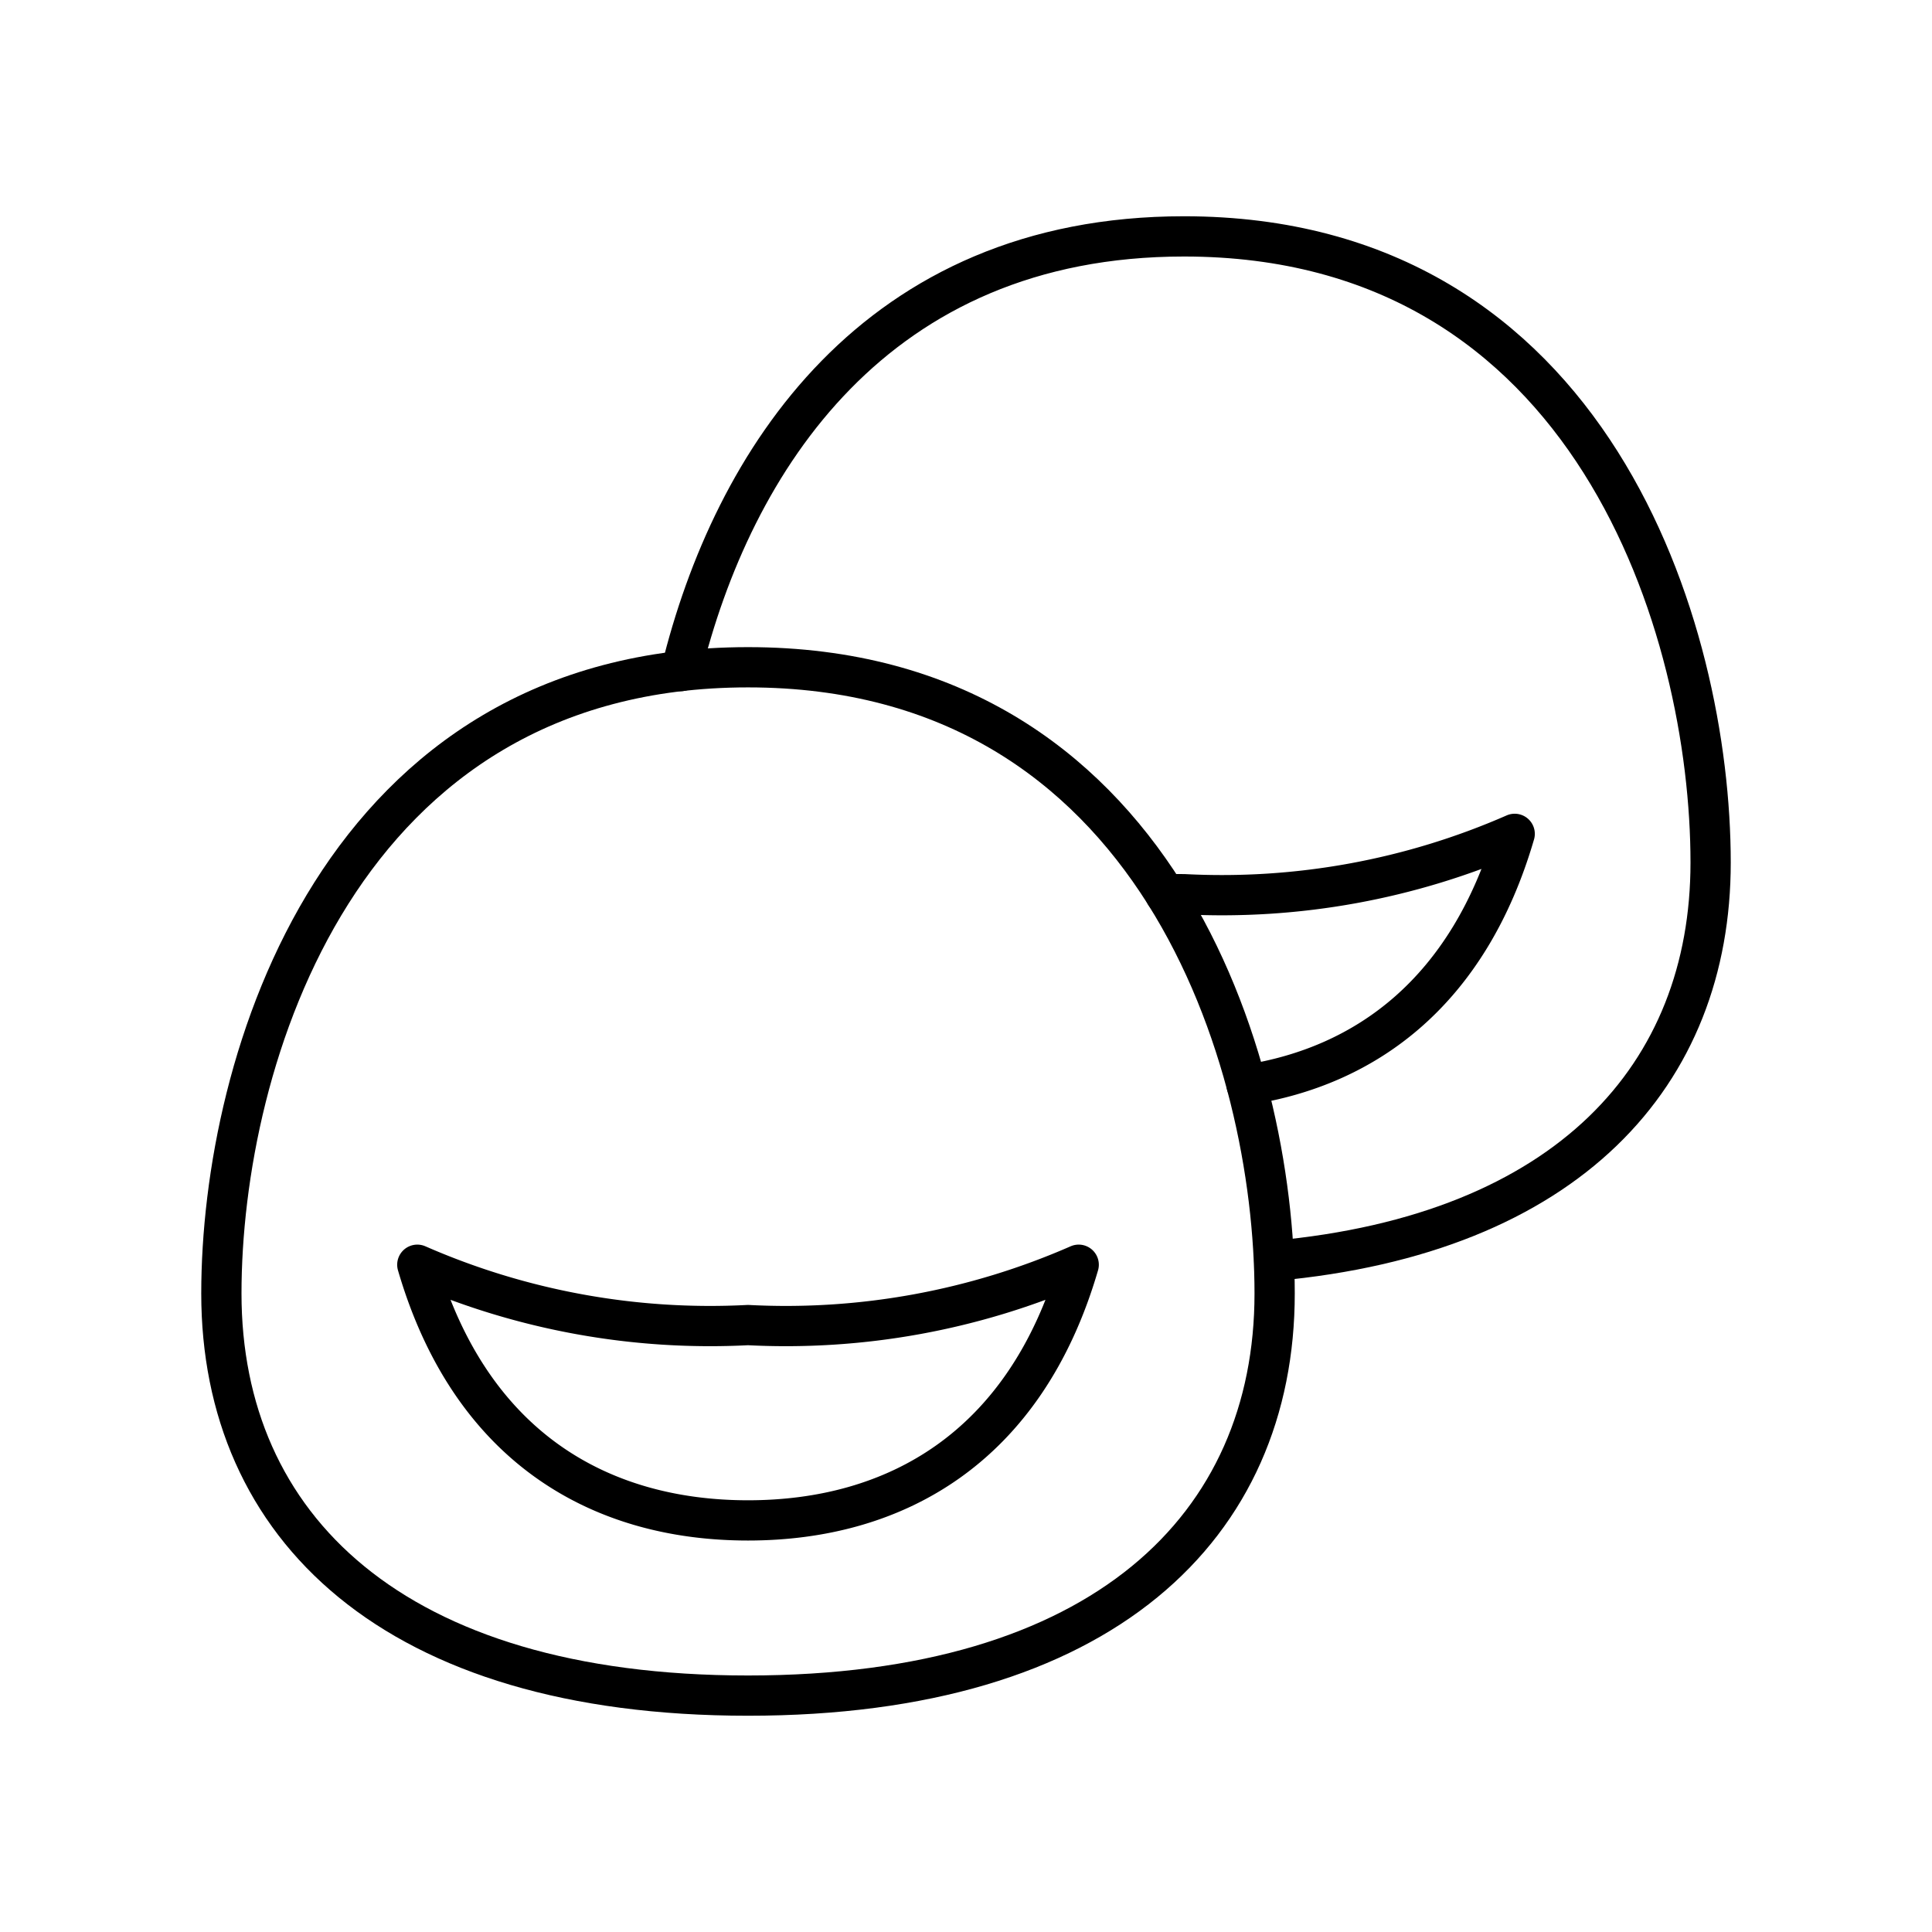
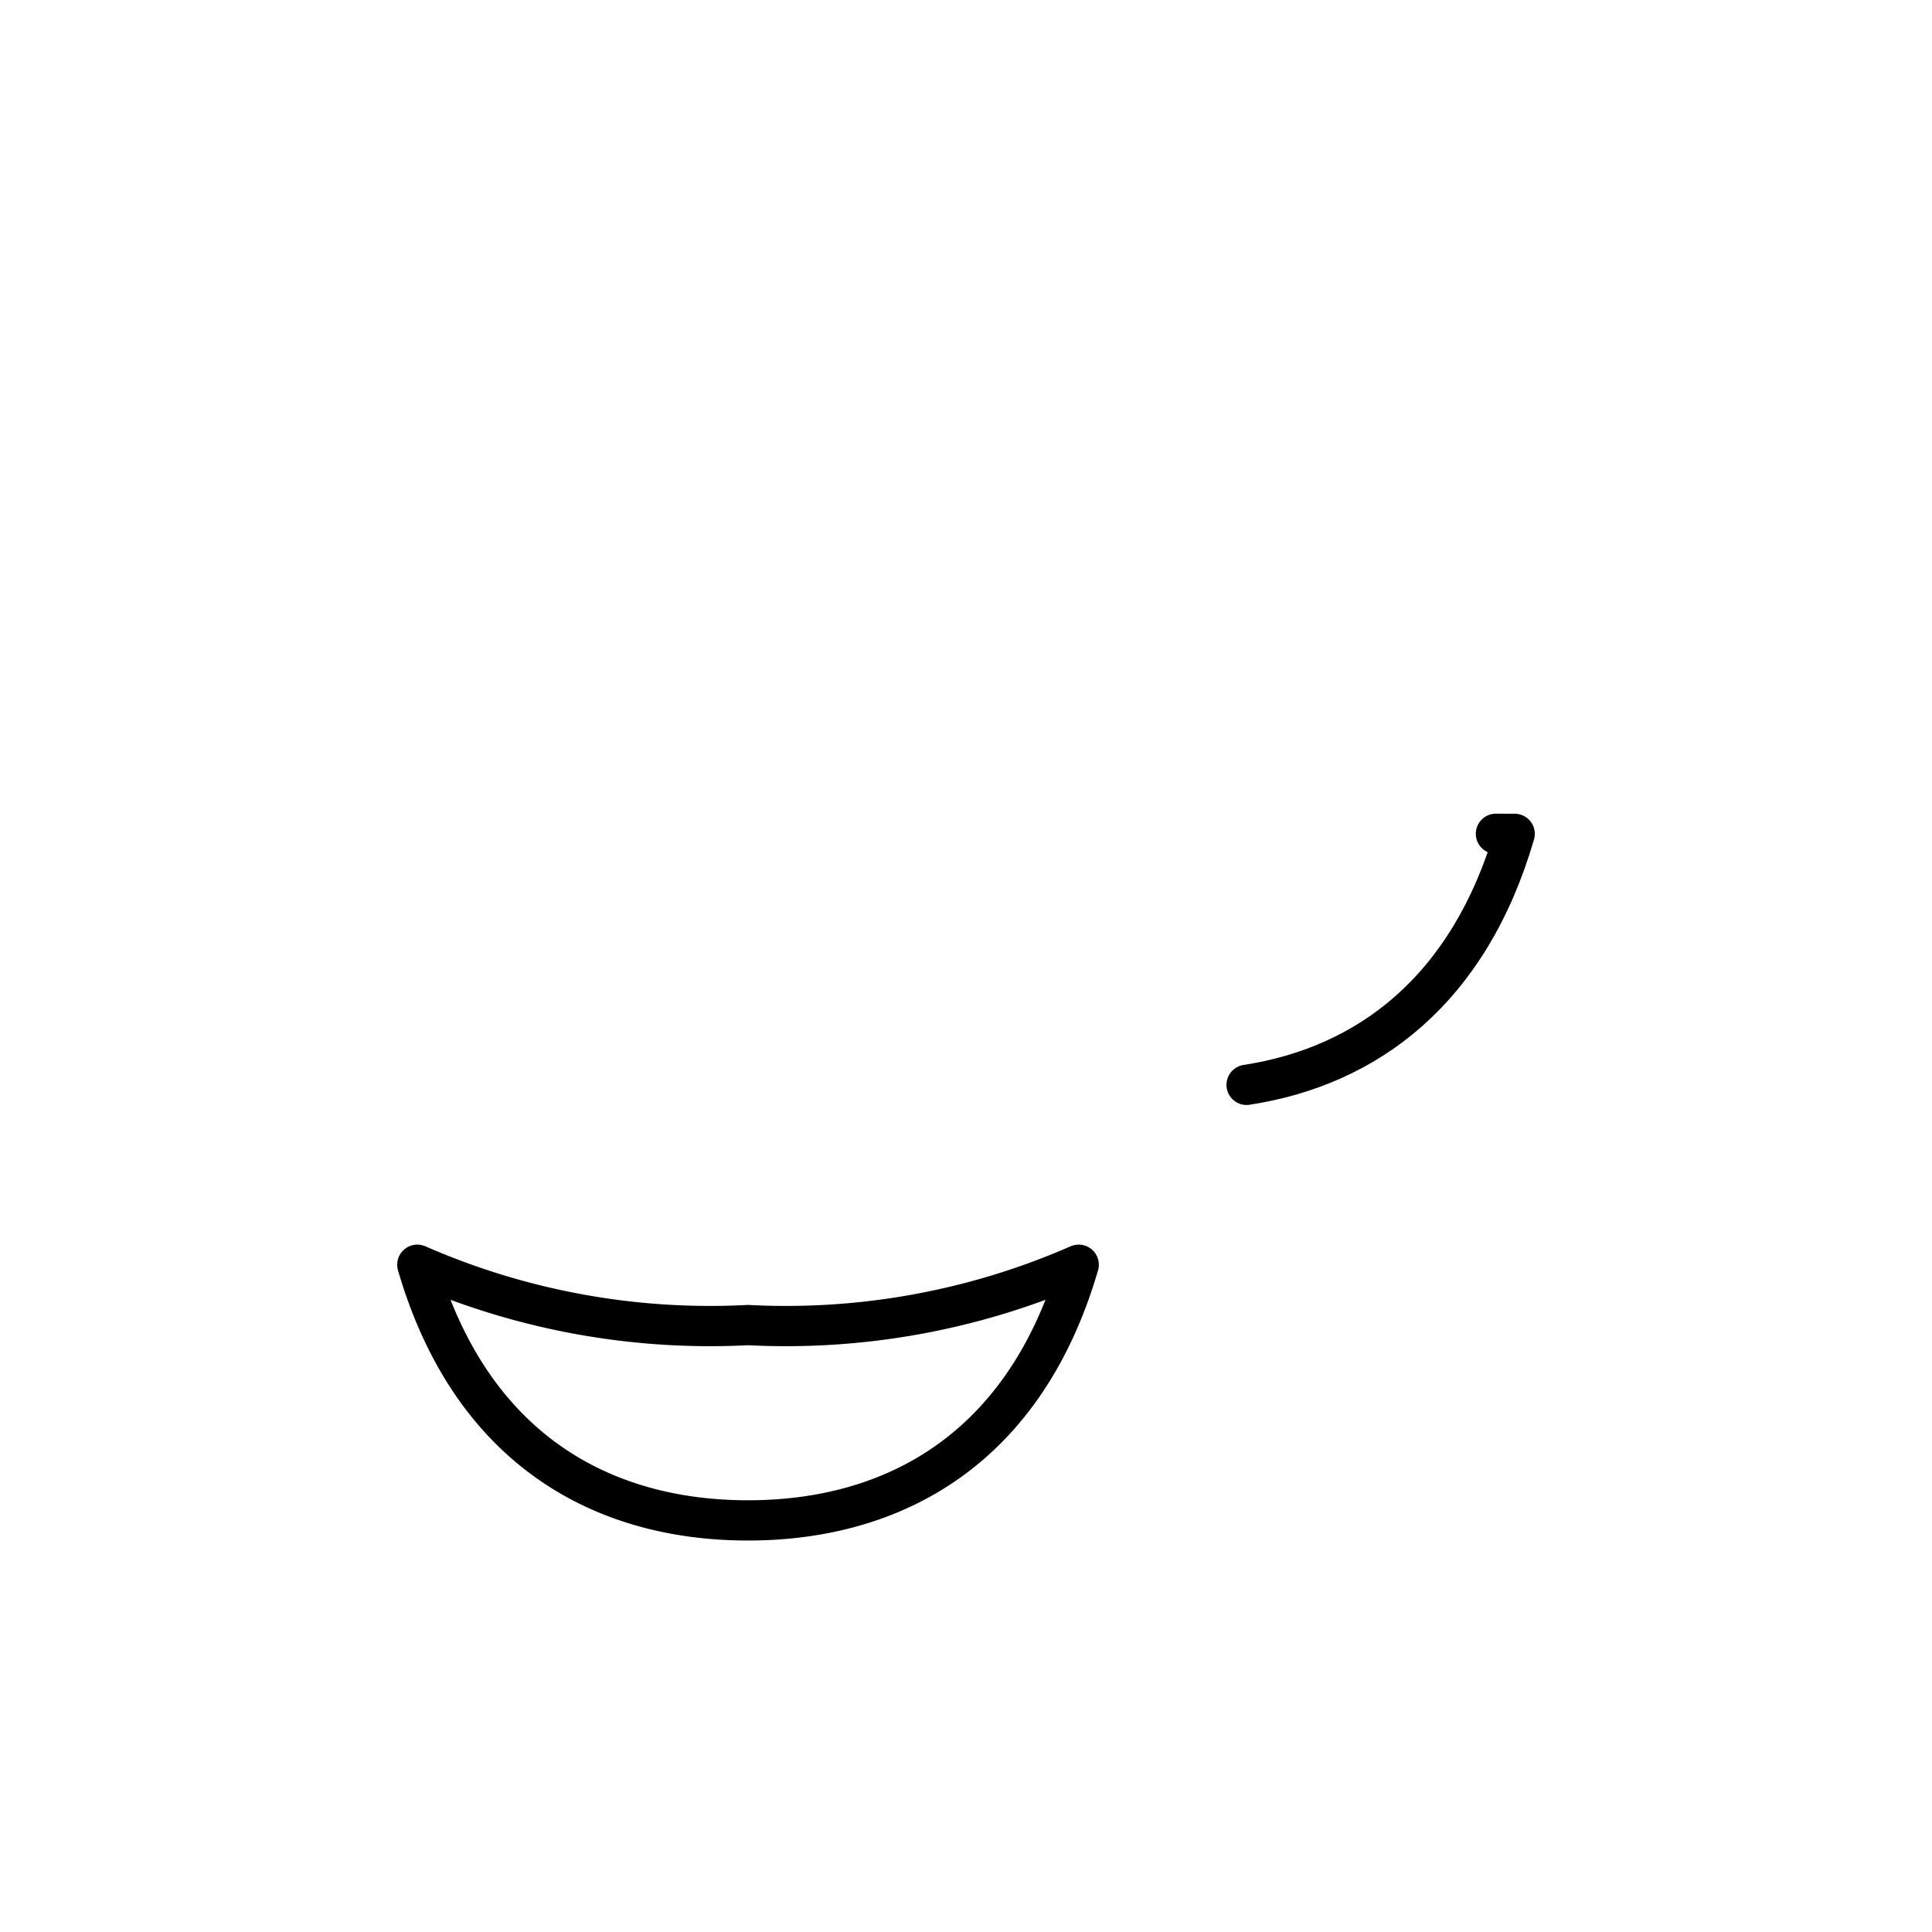
<svg xmlns="http://www.w3.org/2000/svg" width="800px" height="800px" viewBox="0 0 48 48">
  <defs>
    <style>.a{fill:none;stroke:#000000;stroke-linecap:round;stroke-linejoin:round;}</style>
  </defs>
-   <path class="a" d="M18.584,16.578c10.158,0,13.084,9.777,13.084,15.558S27.41,42.127,18.584,42.127,5.5,37.917,5.5,32.136,8.426,16.578,18.584,16.578Z" />
  <path class="a" d="M18.584,37.774c3.642,0,6.883-1.784,8.216-6.352a18.122,18.122,0,0,1-8.216,1.499,18.122,18.122,0,0,1-8.216-1.499C11.701,35.99,14.943,37.774,18.584,37.774Z" />
-   <path class="a" d="M16.921,16.672C18.197,11.451,21.743,5.873,29.416,5.873,39.574,5.873,42.5,15.65,42.5,21.431c0,5.267-3.536,9.231-10.841,9.894" />
-   <path class="a" d="M30.971,26.953c2.987-.46,5.522-2.331,6.661-6.236a18.122,18.122,0,0,1-8.216,1.499q-.237,0-.466-.002" />
+   <path class="a" d="M30.971,26.953c2.987-.46,5.522-2.331,6.661-6.236q-.237,0-.466-.002" />
</svg>